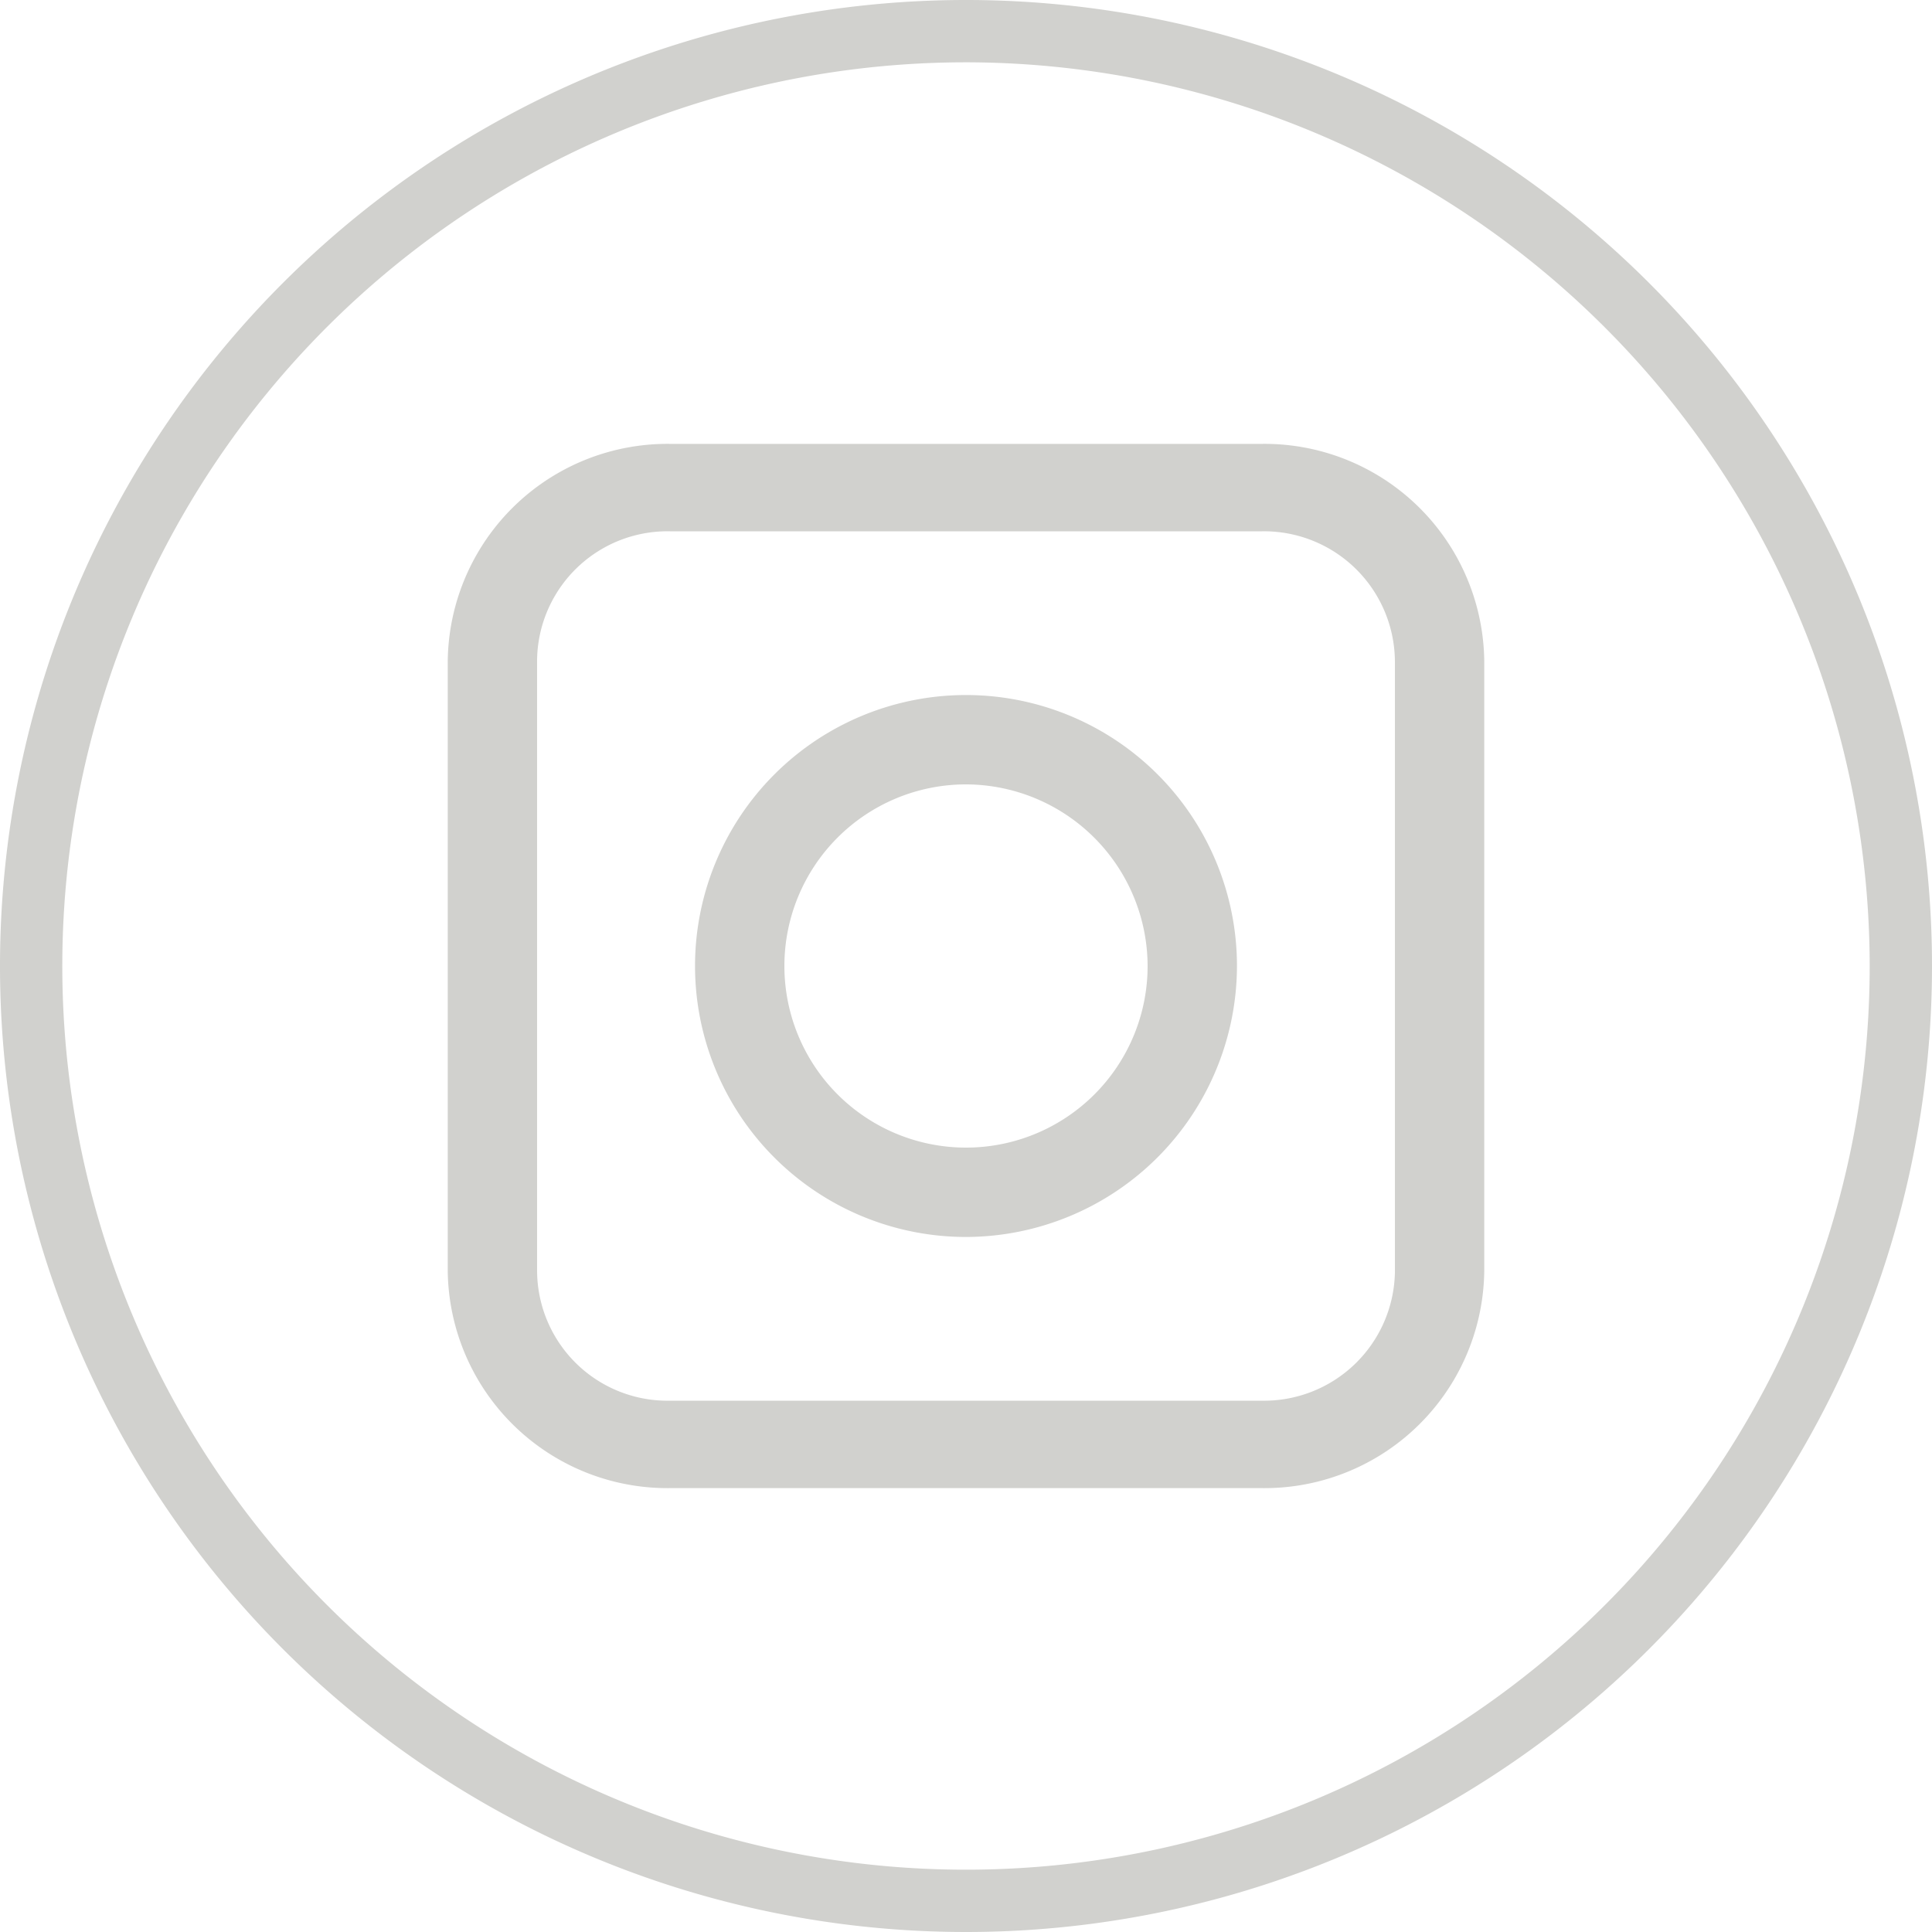
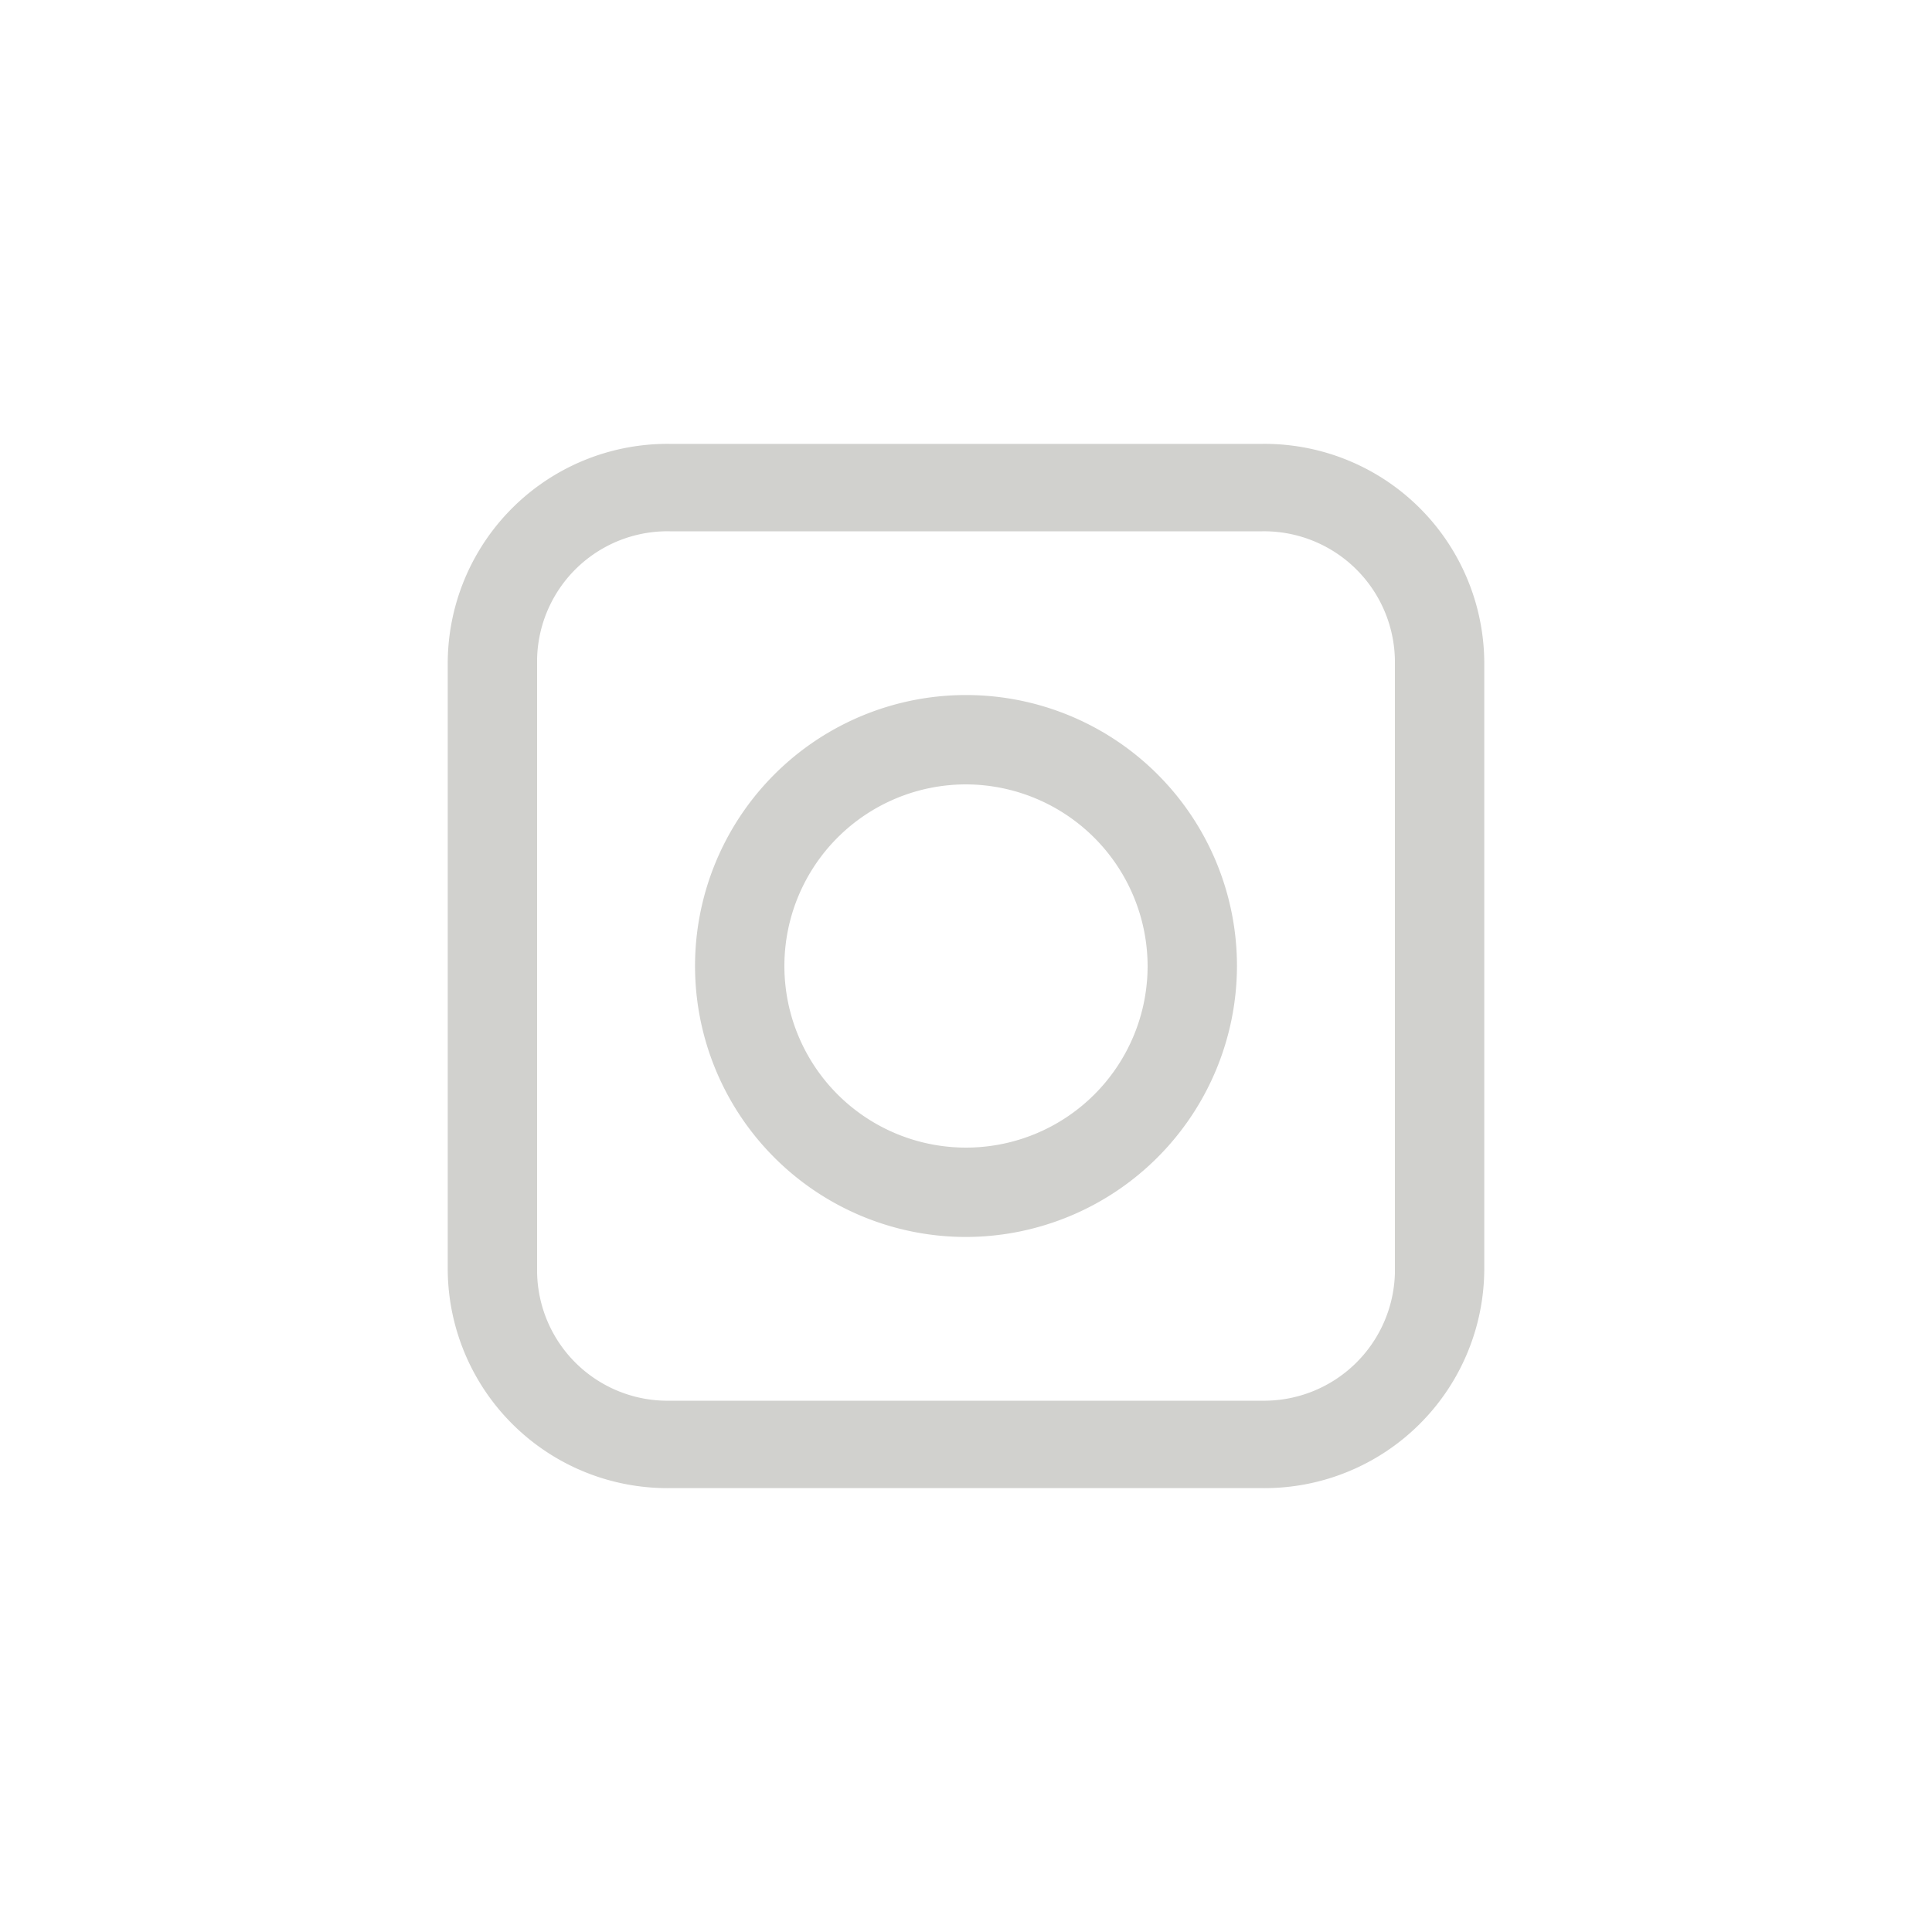
<svg xmlns="http://www.w3.org/2000/svg" viewBox="0 0 40 40">
  <defs>
    <style>.cls-1{fill:#d1d1ce;}</style>
  </defs>
  <title>Asset 3</title>
  <g id="Layer_2" data-name="Layer 2">
    <g id="Layer_1-2" data-name="Layer 1">
-       <path class="cls-1" d="M20,40A20,20,0,1,1,40,20,20,20,0,0,1,20,40M20,1.29A18.71,18.71,0,1,0,38.71,20,18.73,18.73,0,0,0,20,1.29" />
      <path class="cls-1" d="M26.13,30.81H13.87a4.55,4.55,0,0,1-4.6-4.5V13.69a4.55,4.55,0,0,1,4.6-4.5H26.13a4.55,4.55,0,0,1,4.6,4.5V26.31a4.55,4.55,0,0,1-4.6,4.5M13.87,11a2.7,2.7,0,0,0-2.75,2.65V26.31A2.7,2.7,0,0,0,13.87,29H26.13a2.71,2.71,0,0,0,2.75-2.65V13.69A2.71,2.71,0,0,0,26.13,11Z" />
      <path class="cls-1" d="M20,25.61A5.61,5.61,0,1,1,25.61,20,5.62,5.62,0,0,1,20,25.61m0-9.37A3.76,3.76,0,1,0,23.76,20,3.77,3.77,0,0,0,20,16.24" />
    </g>
  </g>
</svg>